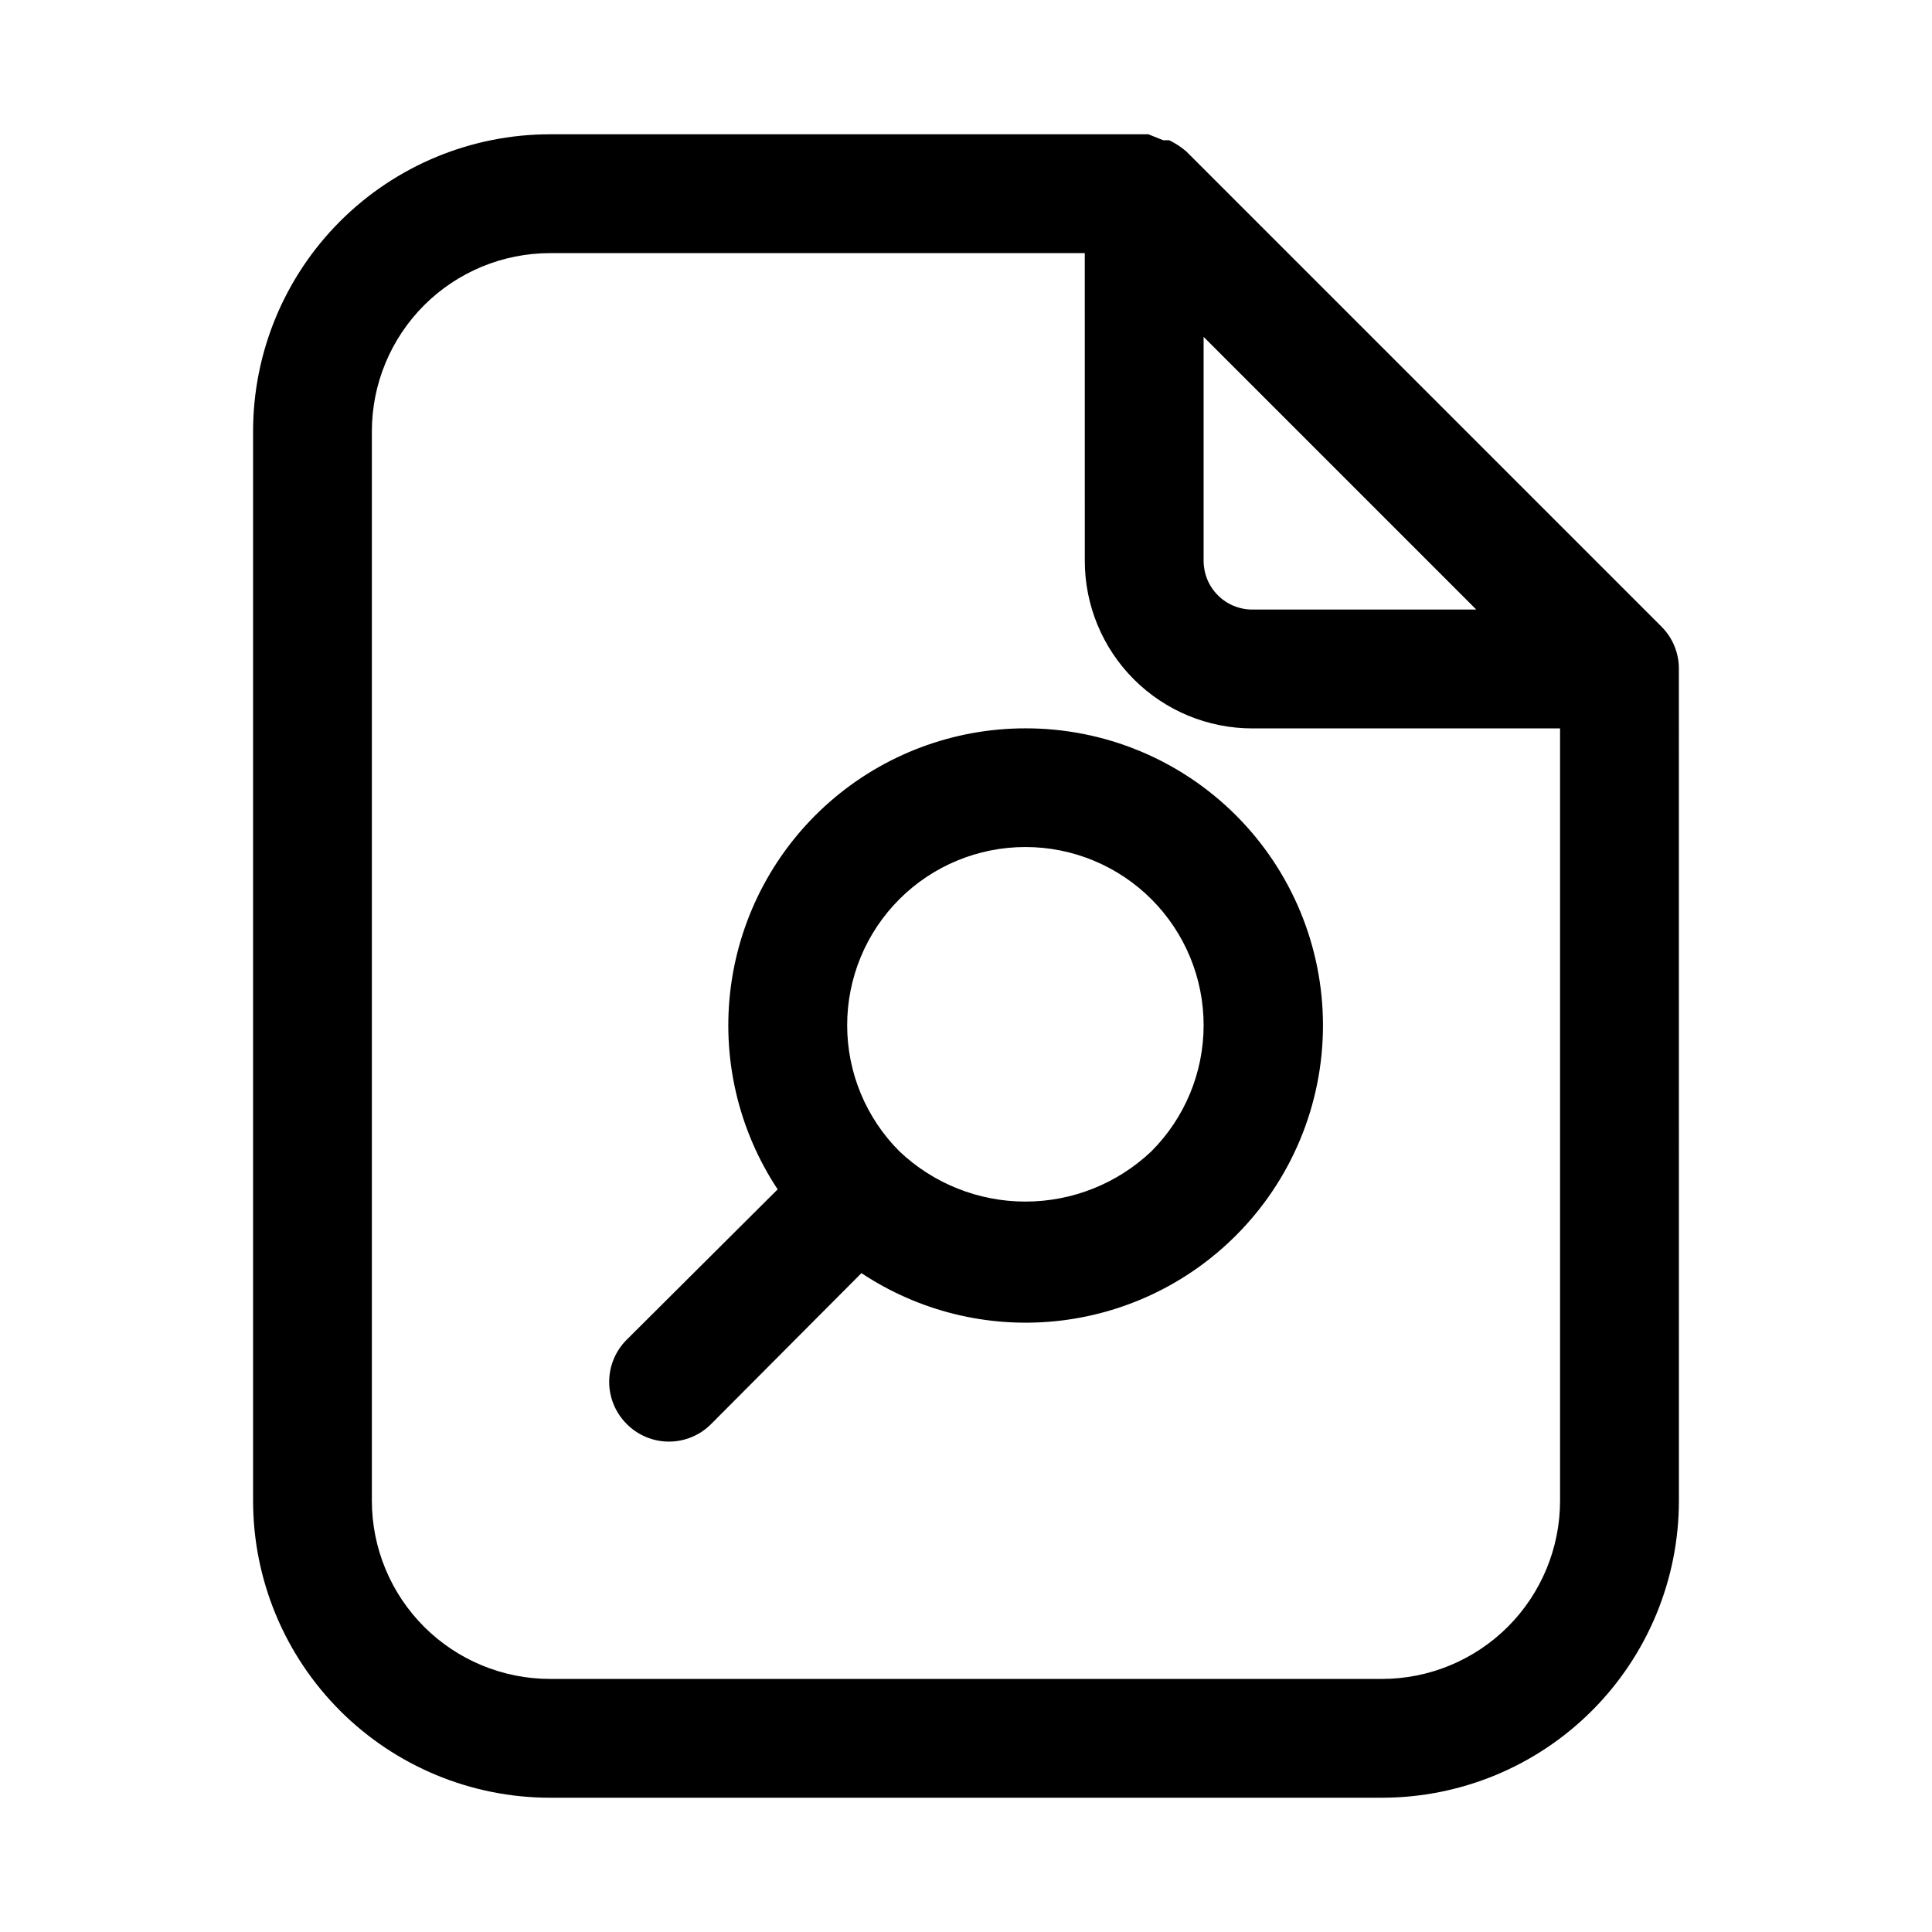
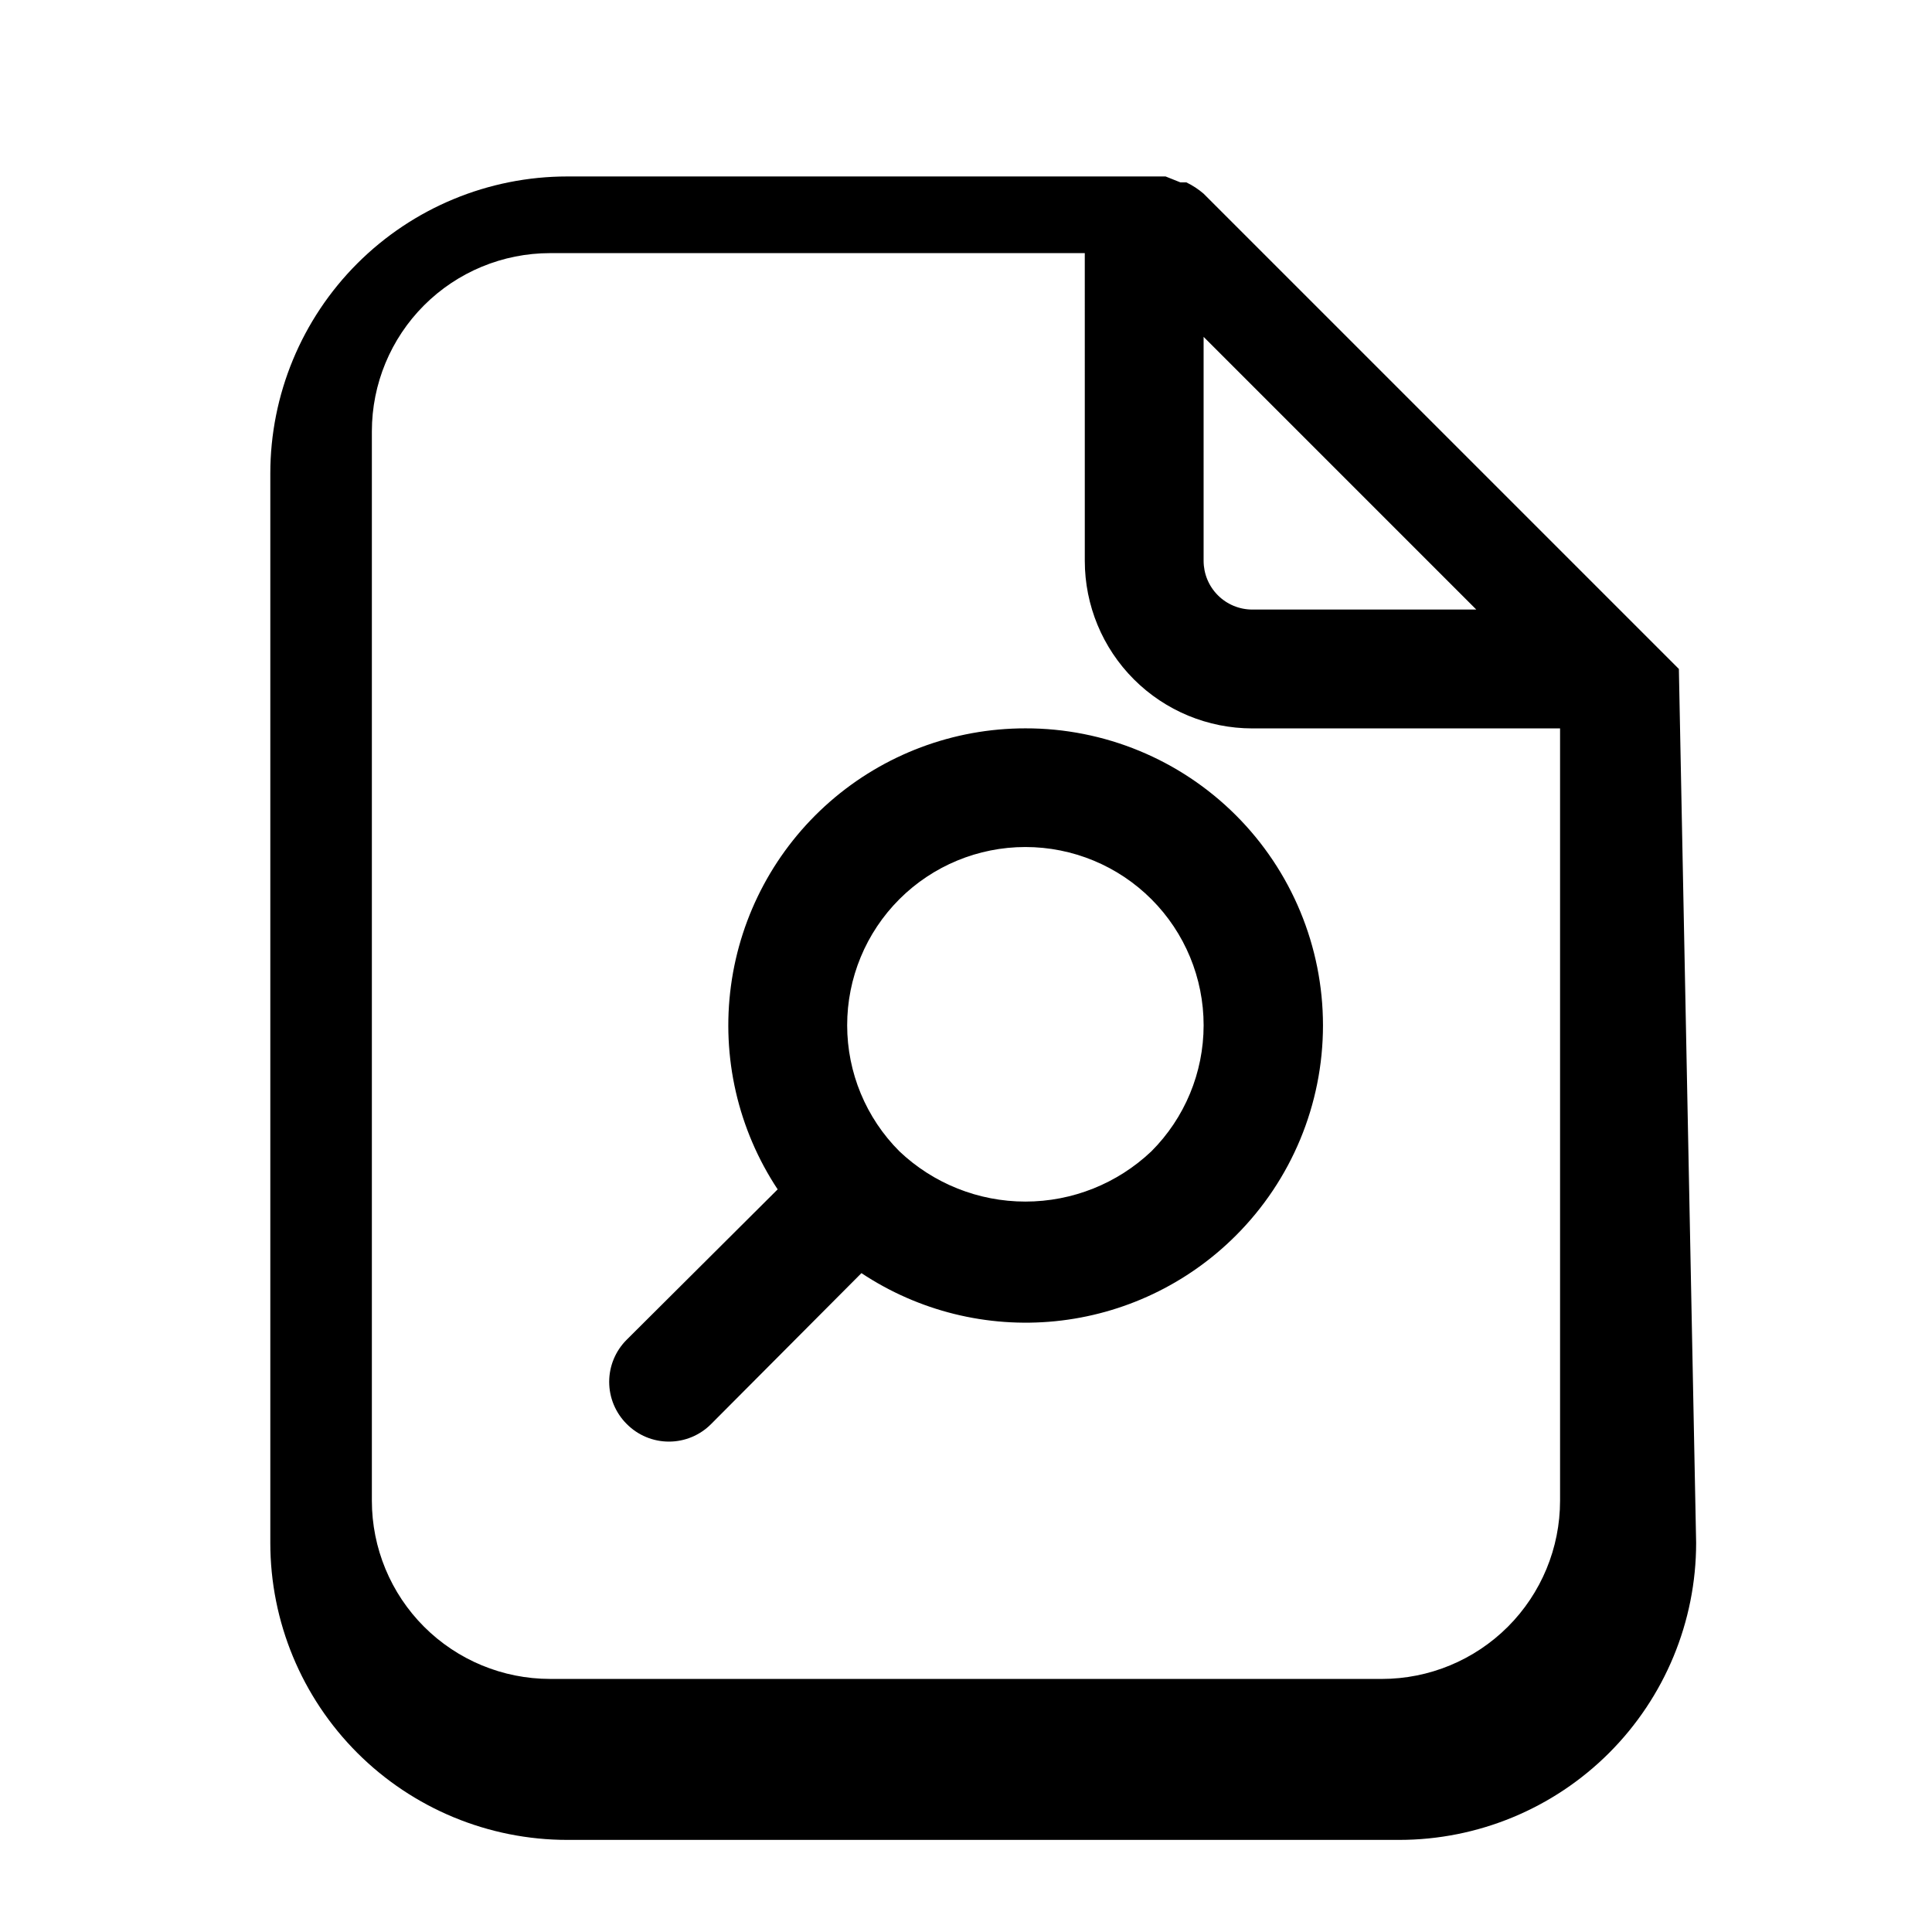
<svg xmlns="http://www.w3.org/2000/svg" fill="#000000" width="800px" height="800px" version="1.1" viewBox="144 144 512 512">
-   <path d="m415.74 337.02c-19.059-0.004-37.477 6.91-51.824 19.453-14.352 12.547-23.66 29.875-26.203 48.766-2.543 18.887 1.852 38.059 12.375 53.953l-39.988 39.832c-2.981 2.957-4.66 6.981-4.66 11.18s1.68 8.223 4.66 11.18c2.953 2.981 6.981 4.656 11.176 4.656 4.199 0 8.223-1.676 11.18-4.656l39.832-39.988v-0.004c15.137 10.047 33.285 14.551 51.363 12.742 18.078-1.809 34.977-9.816 47.824-22.66 14.801-14.766 23.121-34.809 23.129-55.715 0.004-20.906-8.309-40.953-23.102-55.727-14.793-14.77-34.855-23.051-55.762-23.012zm33.379 112.1c-9.012 8.547-20.957 13.312-33.379 13.312-12.422 0-24.367-4.766-33.379-13.312-8.863-8.855-13.848-20.871-13.852-33.402-0.008-12.527 4.969-24.547 13.824-33.41 8.859-8.859 20.875-13.84 33.406-13.84s24.547 4.981 33.406 13.84c8.859 8.863 13.832 20.883 13.828 33.41-0.008 12.531-4.992 24.547-13.855 33.402zm139.8-127.84c0.027-4.184-1.617-8.207-4.566-11.176l-125.95-125.95h0.004c-1.387-1.195-2.922-2.199-4.566-2.992h-1.574l-3.938-1.574h-158.54c-20.875 0-40.898 8.293-55.664 23.055-14.762 14.766-23.055 34.789-23.055 55.664v283.39c0 20.879 8.293 40.898 23.055 55.664 14.766 14.762 34.789 23.055 55.664 23.055h220.42c20.879 0 40.902-8.293 55.664-23.055 14.762-14.766 23.055-34.785 23.055-55.664zm-125.95-88.008 72.262 72.266h-59.352c-3.426 0-6.711-1.359-9.129-3.781-2.422-2.422-3.781-5.707-3.781-9.129zm47.23 355.66h-220.42c-12.527 0-24.539-4.977-33.398-13.832-8.855-8.859-13.832-20.871-13.832-33.398v-283.39c0-12.527 4.977-24.539 13.832-33.398 8.859-8.855 20.871-13.832 33.398-13.832h141.7l0.004 81.555c0 11.773 4.676 23.066 13.004 31.395 8.324 8.324 19.617 13.004 31.395 13.004h81.551v204.67c0 12.527-4.977 24.539-13.832 33.398-8.859 8.855-20.871 13.832-33.398 13.832z" />
+   <path d="m415.74 337.02c-19.059-0.004-37.477 6.91-51.824 19.453-14.352 12.547-23.66 29.875-26.203 48.766-2.543 18.887 1.852 38.059 12.375 53.953l-39.988 39.832c-2.981 2.957-4.66 6.981-4.66 11.18s1.68 8.223 4.66 11.18c2.953 2.981 6.981 4.656 11.176 4.656 4.199 0 8.223-1.676 11.18-4.656l39.832-39.988v-0.004c15.137 10.047 33.285 14.551 51.363 12.742 18.078-1.809 34.977-9.816 47.824-22.66 14.801-14.766 23.121-34.809 23.129-55.715 0.004-20.906-8.309-40.953-23.102-55.727-14.793-14.77-34.855-23.051-55.762-23.012zm33.379 112.1c-9.012 8.547-20.957 13.312-33.379 13.312-12.422 0-24.367-4.766-33.379-13.312-8.863-8.855-13.848-20.871-13.852-33.402-0.008-12.527 4.969-24.547 13.824-33.41 8.859-8.859 20.875-13.84 33.406-13.84s24.547 4.981 33.406 13.84c8.859 8.863 13.832 20.883 13.828 33.41-0.008 12.531-4.992 24.547-13.855 33.402zm139.8-127.84l-125.95-125.95h0.004c-1.387-1.195-2.922-2.199-4.566-2.992h-1.574l-3.938-1.574h-158.54c-20.875 0-40.898 8.293-55.664 23.055-14.762 14.766-23.055 34.789-23.055 55.664v283.39c0 20.879 8.293 40.898 23.055 55.664 14.766 14.762 34.789 23.055 55.664 23.055h220.42c20.879 0 40.902-8.293 55.664-23.055 14.762-14.766 23.055-34.785 23.055-55.664zm-125.95-88.008 72.262 72.266h-59.352c-3.426 0-6.711-1.359-9.129-3.781-2.422-2.422-3.781-5.707-3.781-9.129zm47.23 355.66h-220.42c-12.527 0-24.539-4.977-33.398-13.832-8.855-8.859-13.832-20.871-13.832-33.398v-283.39c0-12.527 4.977-24.539 13.832-33.398 8.859-8.855 20.871-13.832 33.398-13.832h141.7l0.004 81.555c0 11.773 4.676 23.066 13.004 31.395 8.324 8.324 19.617 13.004 31.395 13.004h81.551v204.67c0 12.527-4.977 24.539-13.832 33.398-8.859 8.855-20.871 13.832-33.398 13.832z" />
</svg>